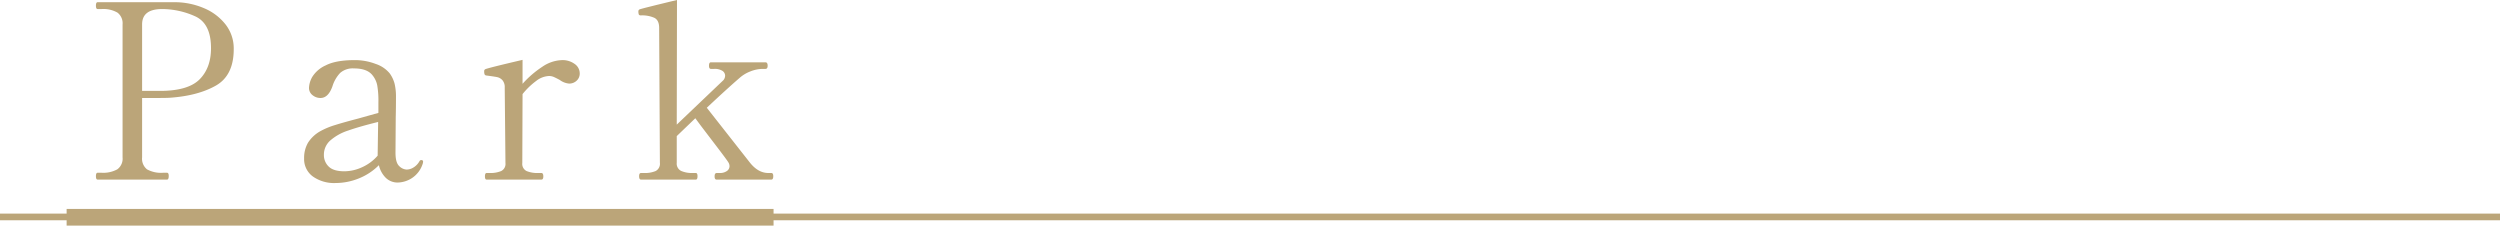
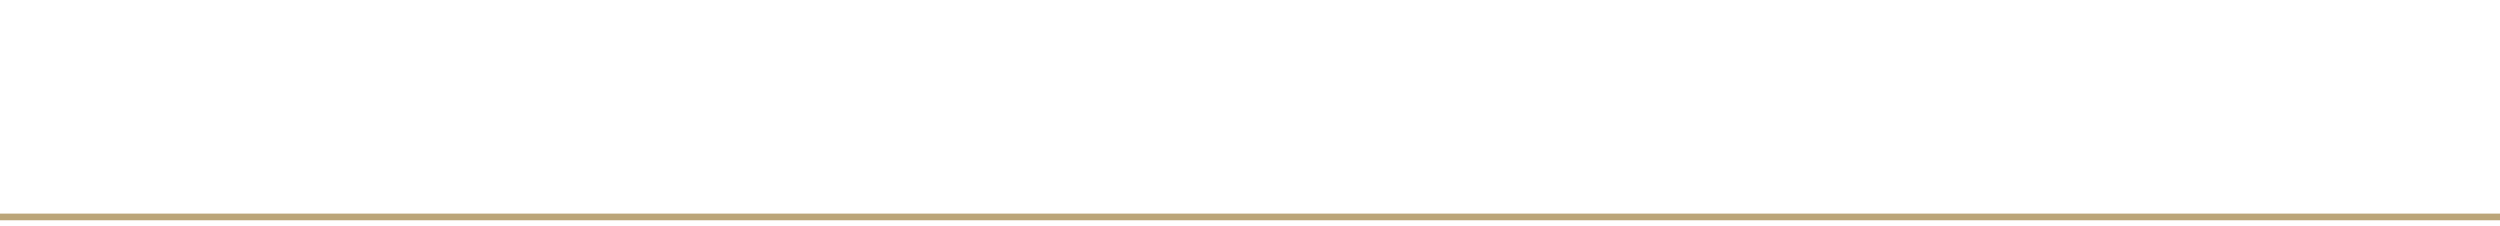
<svg xmlns="http://www.w3.org/2000/svg" id="area02-01-sp" width="750.5" height="67.727" viewBox="0 0 750.5 67.727">
  <line id="線_19" data-name="線 19" x2="750.5" transform="translate(0 65.124)" fill="none" stroke="#bba579" stroke-miterlimit="10" stroke-width="2" />
-   <path id="パス_131" data-name="パス 131" d="M29.34-72.84a22.45,22.45,0,0,1,8.619,1.8,16.064,16.064,0,0,1,6.455,4.878,11.7,11.7,0,0,1,2.457,7.409q0,7.922-5.392,10.966T27.726-44.158q-.954.073-4.181.073H19.364V-26.26a4.083,4.083,0,0,0,1.467,3.594,8.687,8.687,0,0,0,4.841,1.027h1.174q.513,0,.513.954,0,1.1-.513,1.1H6.013q-.513,0-.513-1.027t.513-1.027H7.187a8.769,8.769,0,0,0,4.731-1.027A3.96,3.96,0,0,0,13.5-26.26v-39.9a4.012,4.012,0,0,0-1.54-3.558,8.5,8.5,0,0,0-4.768-1.064H6.013q-.513,0-.513-1.027t.513-1.027H29.34ZM25.086-46.212q8.216-.073,11.59-3.521t3.374-9.316q0-7.482-4.878-9.609a24.315,24.315,0,0,0-9.793-2.127q-6.015,0-6.015,4.621v19.952h5.722Zm78.049,20.759q.587,0,.587.513l-.073.44a8.038,8.038,0,0,1-3.3,4.475,8.171,8.171,0,0,1-4.181,1.32,5.044,5.044,0,0,1-3.668-1.43,7.769,7.769,0,0,1-2.054-3.778,17.687,17.687,0,0,1-6.088,4,18.706,18.706,0,0,1-6.9,1.357A11.035,11.035,0,0,1,70.6-20.538,6.448,6.448,0,0,1,68-25.966a9.041,9.041,0,0,1,1.174-4.695,10.328,10.328,0,0,1,3.814-3.521,22.36,22.36,0,0,1,4.255-1.761q2.567-.807,7.042-1.981L90.3-39.61v-3.154a26.8,26.8,0,0,0-.367-5.208,6.93,6.93,0,0,0-1.467-3.008q-1.614-1.981-5.5-1.981a5.761,5.761,0,0,0-4.108,1.32,10.1,10.1,0,0,0-2.347,4.035q-1.247,3.521-3.594,3.521a3.74,3.74,0,0,1-2.384-.844,2.713,2.713,0,0,1-1.064-2.237,7.208,7.208,0,0,1,.99-3.264,9.092,9.092,0,0,1,4.035-3.448q3.044-1.577,8.693-1.577a17.4,17.4,0,0,1,6.272,1.137,9.166,9.166,0,0,1,4.218,2.824,9.264,9.264,0,0,1,1.5,3.191,16.7,16.7,0,0,1,.4,3.924q0,3.448-.073,6.088l-.073,10.636q0,3.008,1.137,4.035a3.388,3.388,0,0,0,2.237,1.027,4.01,4.01,0,0,0,2.017-.624,5.1,5.1,0,0,0,1.8-1.871A.619.619,0,0,1,103.135-25.453ZM80.1-22.078a12.924,12.924,0,0,0,5.282-1.21,13.4,13.4,0,0,0,4.695-3.484v-.22l.147-9.9q-5.648,1.394-9.059,2.6a15.33,15.33,0,0,0-5.318,2.971,5.66,5.66,0,0,0-1.907,4.328,4.742,4.742,0,0,0,1.43,3.484Q76.8-22.078,80.1-22.078ZM145.46-55.455a6.124,6.124,0,0,1,3.741,1.137,3.462,3.462,0,0,1,1.54,2.9,2.841,2.841,0,0,1-.917,2.127,3.2,3.2,0,0,1-2.311.88,5.524,5.524,0,0,1-2.787-1.1q-1.1-.587-1.761-.88a3.573,3.573,0,0,0-1.467-.293,6.7,6.7,0,0,0-3.814,1.467,22.032,22.032,0,0,0-4.108,3.961L133.5-24.573a2.384,2.384,0,0,0,1.284,2.421,8.522,8.522,0,0,0,3.484.587h.954q.587,0,.587,1.027,0,.954-.587.954H122.794q-.513,0-.513-.954,0-1.027.513-1.027h.954a8.3,8.3,0,0,0,3.411-.587,2.384,2.384,0,0,0,1.284-2.421l-.22-22.593a3.2,3.2,0,0,0-.7-2.274,3.006,3.006,0,0,0-1.614-.917q-.917-.183-3.191-.477a.636.636,0,0,1-.55-.367,2.656,2.656,0,0,1-.11-.88.63.63,0,0,1,.367-.66q1.1-.44,11.15-2.787v7.189a29.913,29.913,0,0,1,5.905-5.1A11.058,11.058,0,0,1,145.46-55.455Zm62.791,33.89q.587,0,.587.954,0,1.027-.587,1.027H191.894a.571.571,0,0,1-.513-.22,1.564,1.564,0,0,1-.147-.807q0-.954.66-.954h.88a3.536,3.536,0,0,0,2.127-.587,1.756,1.756,0,0,0,.807-1.467,2.2,2.2,0,0,0-.367-1.174q-.44-.734-3.631-4.915t-4.585-6.015L185.439-38l-5.575,5.355v8a2.447,2.447,0,0,0,1.32,2.457,8.125,8.125,0,0,0,3.448.624h.954q.513,0,.513.954,0,1.027-.513,1.027H169.154q-.587,0-.587-1.027,0-.954.587-.954h.954a8.3,8.3,0,0,0,3.411-.587,2.452,2.452,0,0,0,1.284-2.494l-.22-40.492q0-2.274-1.43-3.008a9.107,9.107,0,0,0-4.071-.734q-.513,0-.624-.33a2.715,2.715,0,0,1-.11-.844.623.623,0,0,1,.44-.66q1.1-.367,11.15-2.787l-.073,37.411L193.874-49.44a2.148,2.148,0,0,0,.513-1.32,1.756,1.756,0,0,0-.807-1.467,4.263,4.263,0,0,0-2.494-.587h-.954q-.587,0-.587-.954,0-1.027.587-1.027h16.358q.66,0,.66,1.027,0,.954-.66.954h-.88a10.033,10.033,0,0,0-3.594.734,10.6,10.6,0,0,0-3.3,1.981q-3.814,3.3-9.829,8.949L201.8-24.719q2.494,3.154,5.575,3.154Z" transform="translate(23.295 73.5)" fill="#bba579" />
-   <line id="線_20" data-name="線 20" x2="212.222" transform="translate(20 65.227)" fill="none" stroke="#bba579" stroke-miterlimit="10" stroke-width="5" />
</svg>